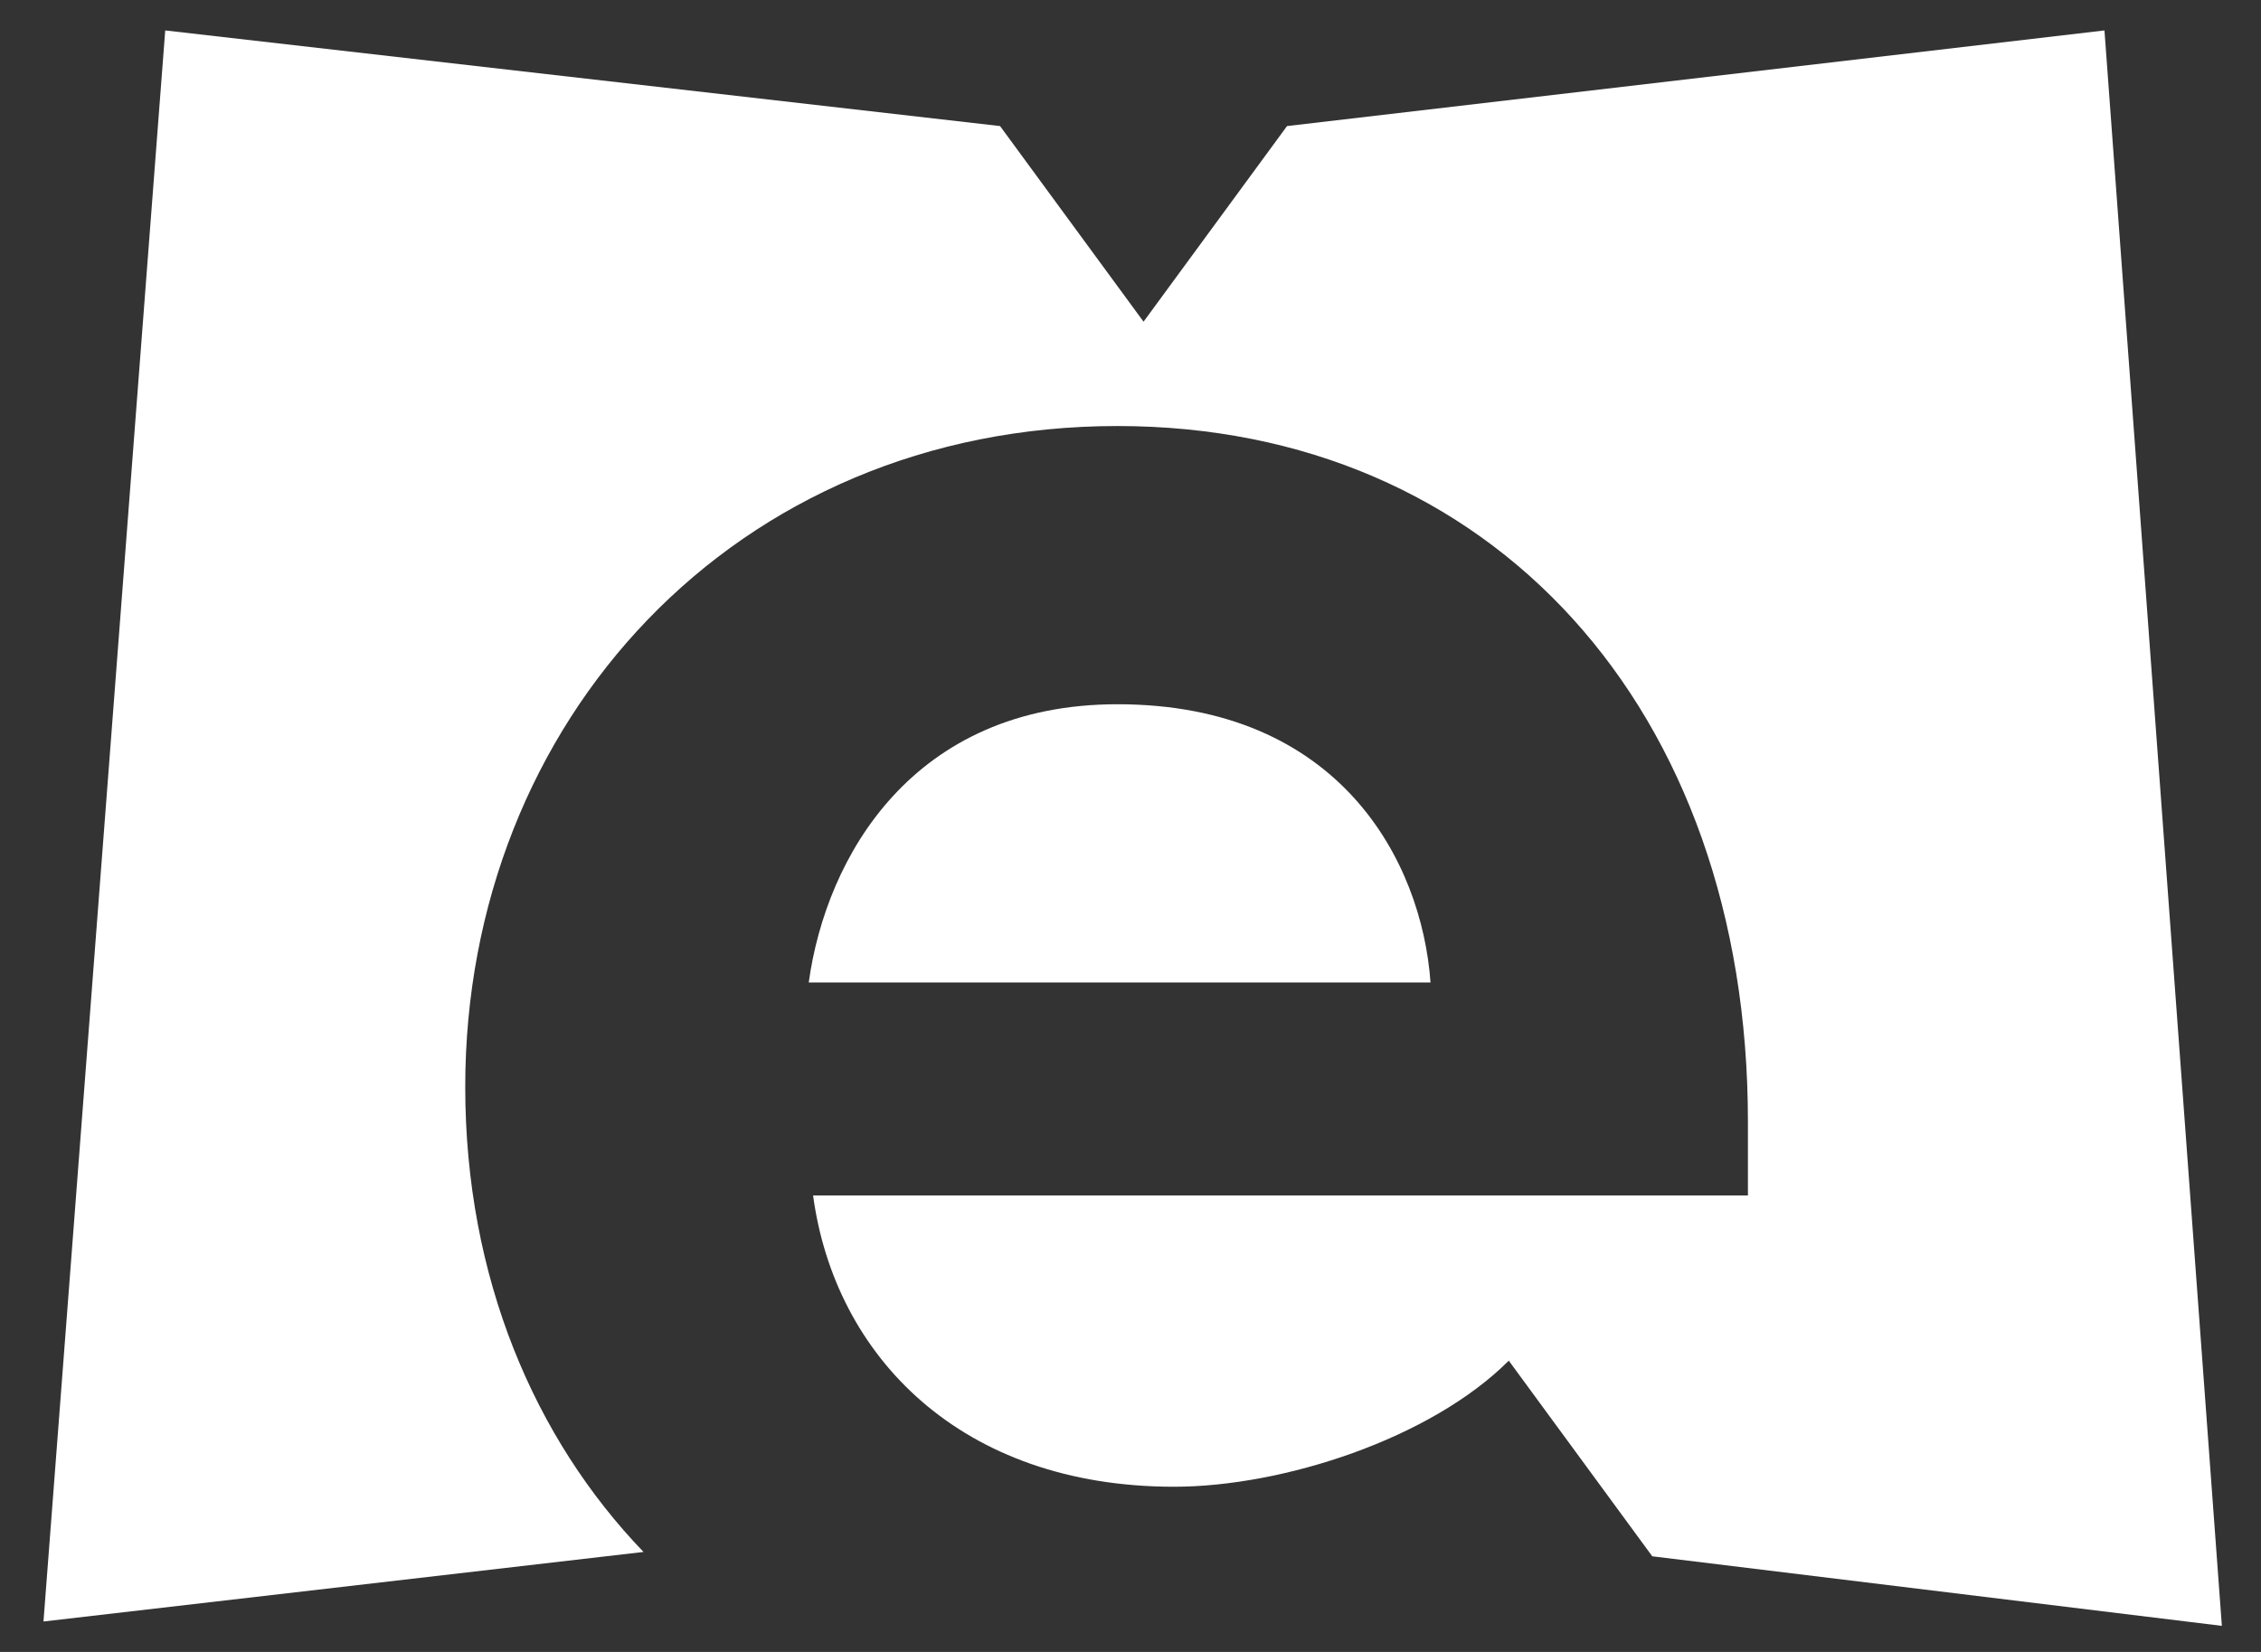
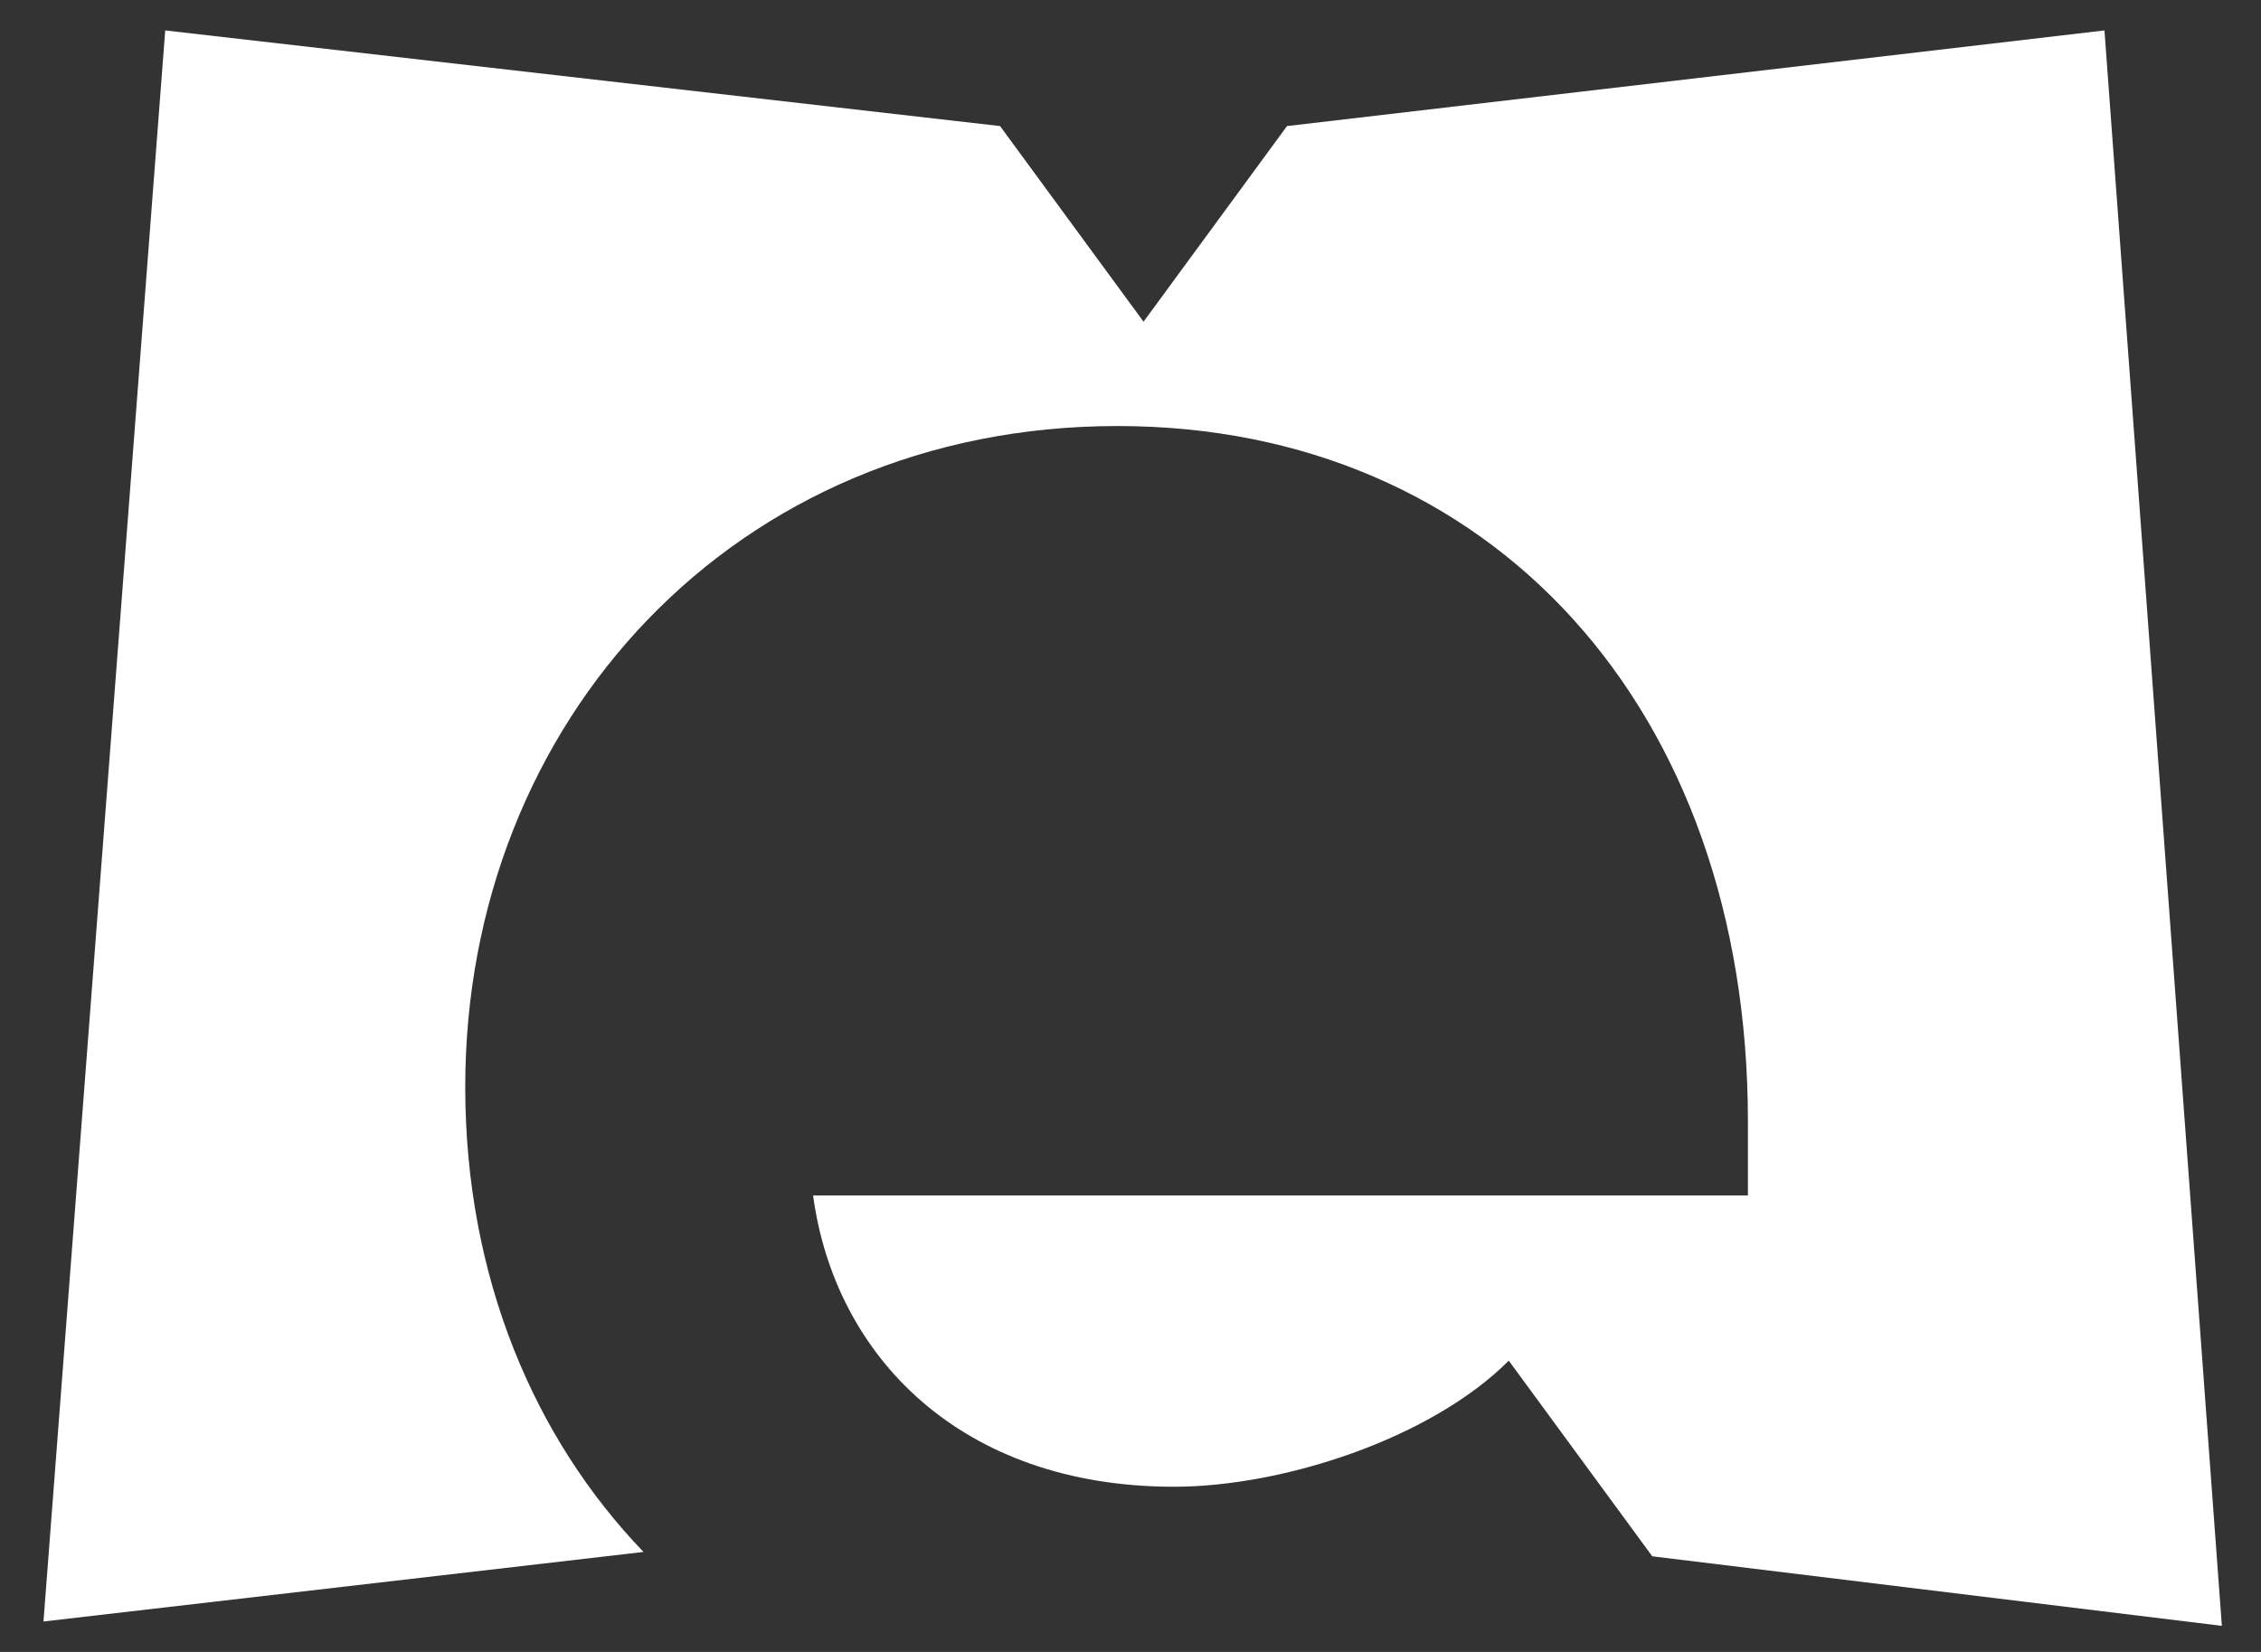
<svg xmlns="http://www.w3.org/2000/svg" id="Layer_1" style="enable-background:new 0 0 52 38" xml:space="preserve" viewBox="0 0 52 38" version="1.1" y="0px" x="0px">
  <rect x="0" y="0" width="52" height="38" fill="#333333" stroke="none" />
  <style type="text/css">
	.st0{fill:#FFFFFF;}
</style>
  <g id="M_2_">
    <g id="XMLID_30_">
-       <path id="XMLID_32_" d="m32.9 22.6h-14.3c0.4-2.9 2.4-6.4 7.1-6.4 5.1 0 7 3.6 7.2 6.4z" class="st0" />
      <path id="XMLID_31_" d="m48.4 0.7l-18.8 2.2-3.3 4.5-3.3-4.5-19.2-2.2-2.8 36.6 13.8-1.6c-2.5-2.6-4.1-6.3-4.1-10.7 0-8.4 6.2-15.2 15-15.2 8.6 0 14.5 6.5 14.5 16v1.7h-21.5c0.5 3.7 3.4 6.7 8.3 6.7 2.5 0 5.9-1.1 7.7-2.9l3.3 4.5 13.1 1.6-2.7-36.7z" class="st0" />
    </g>
  </g>
</svg>